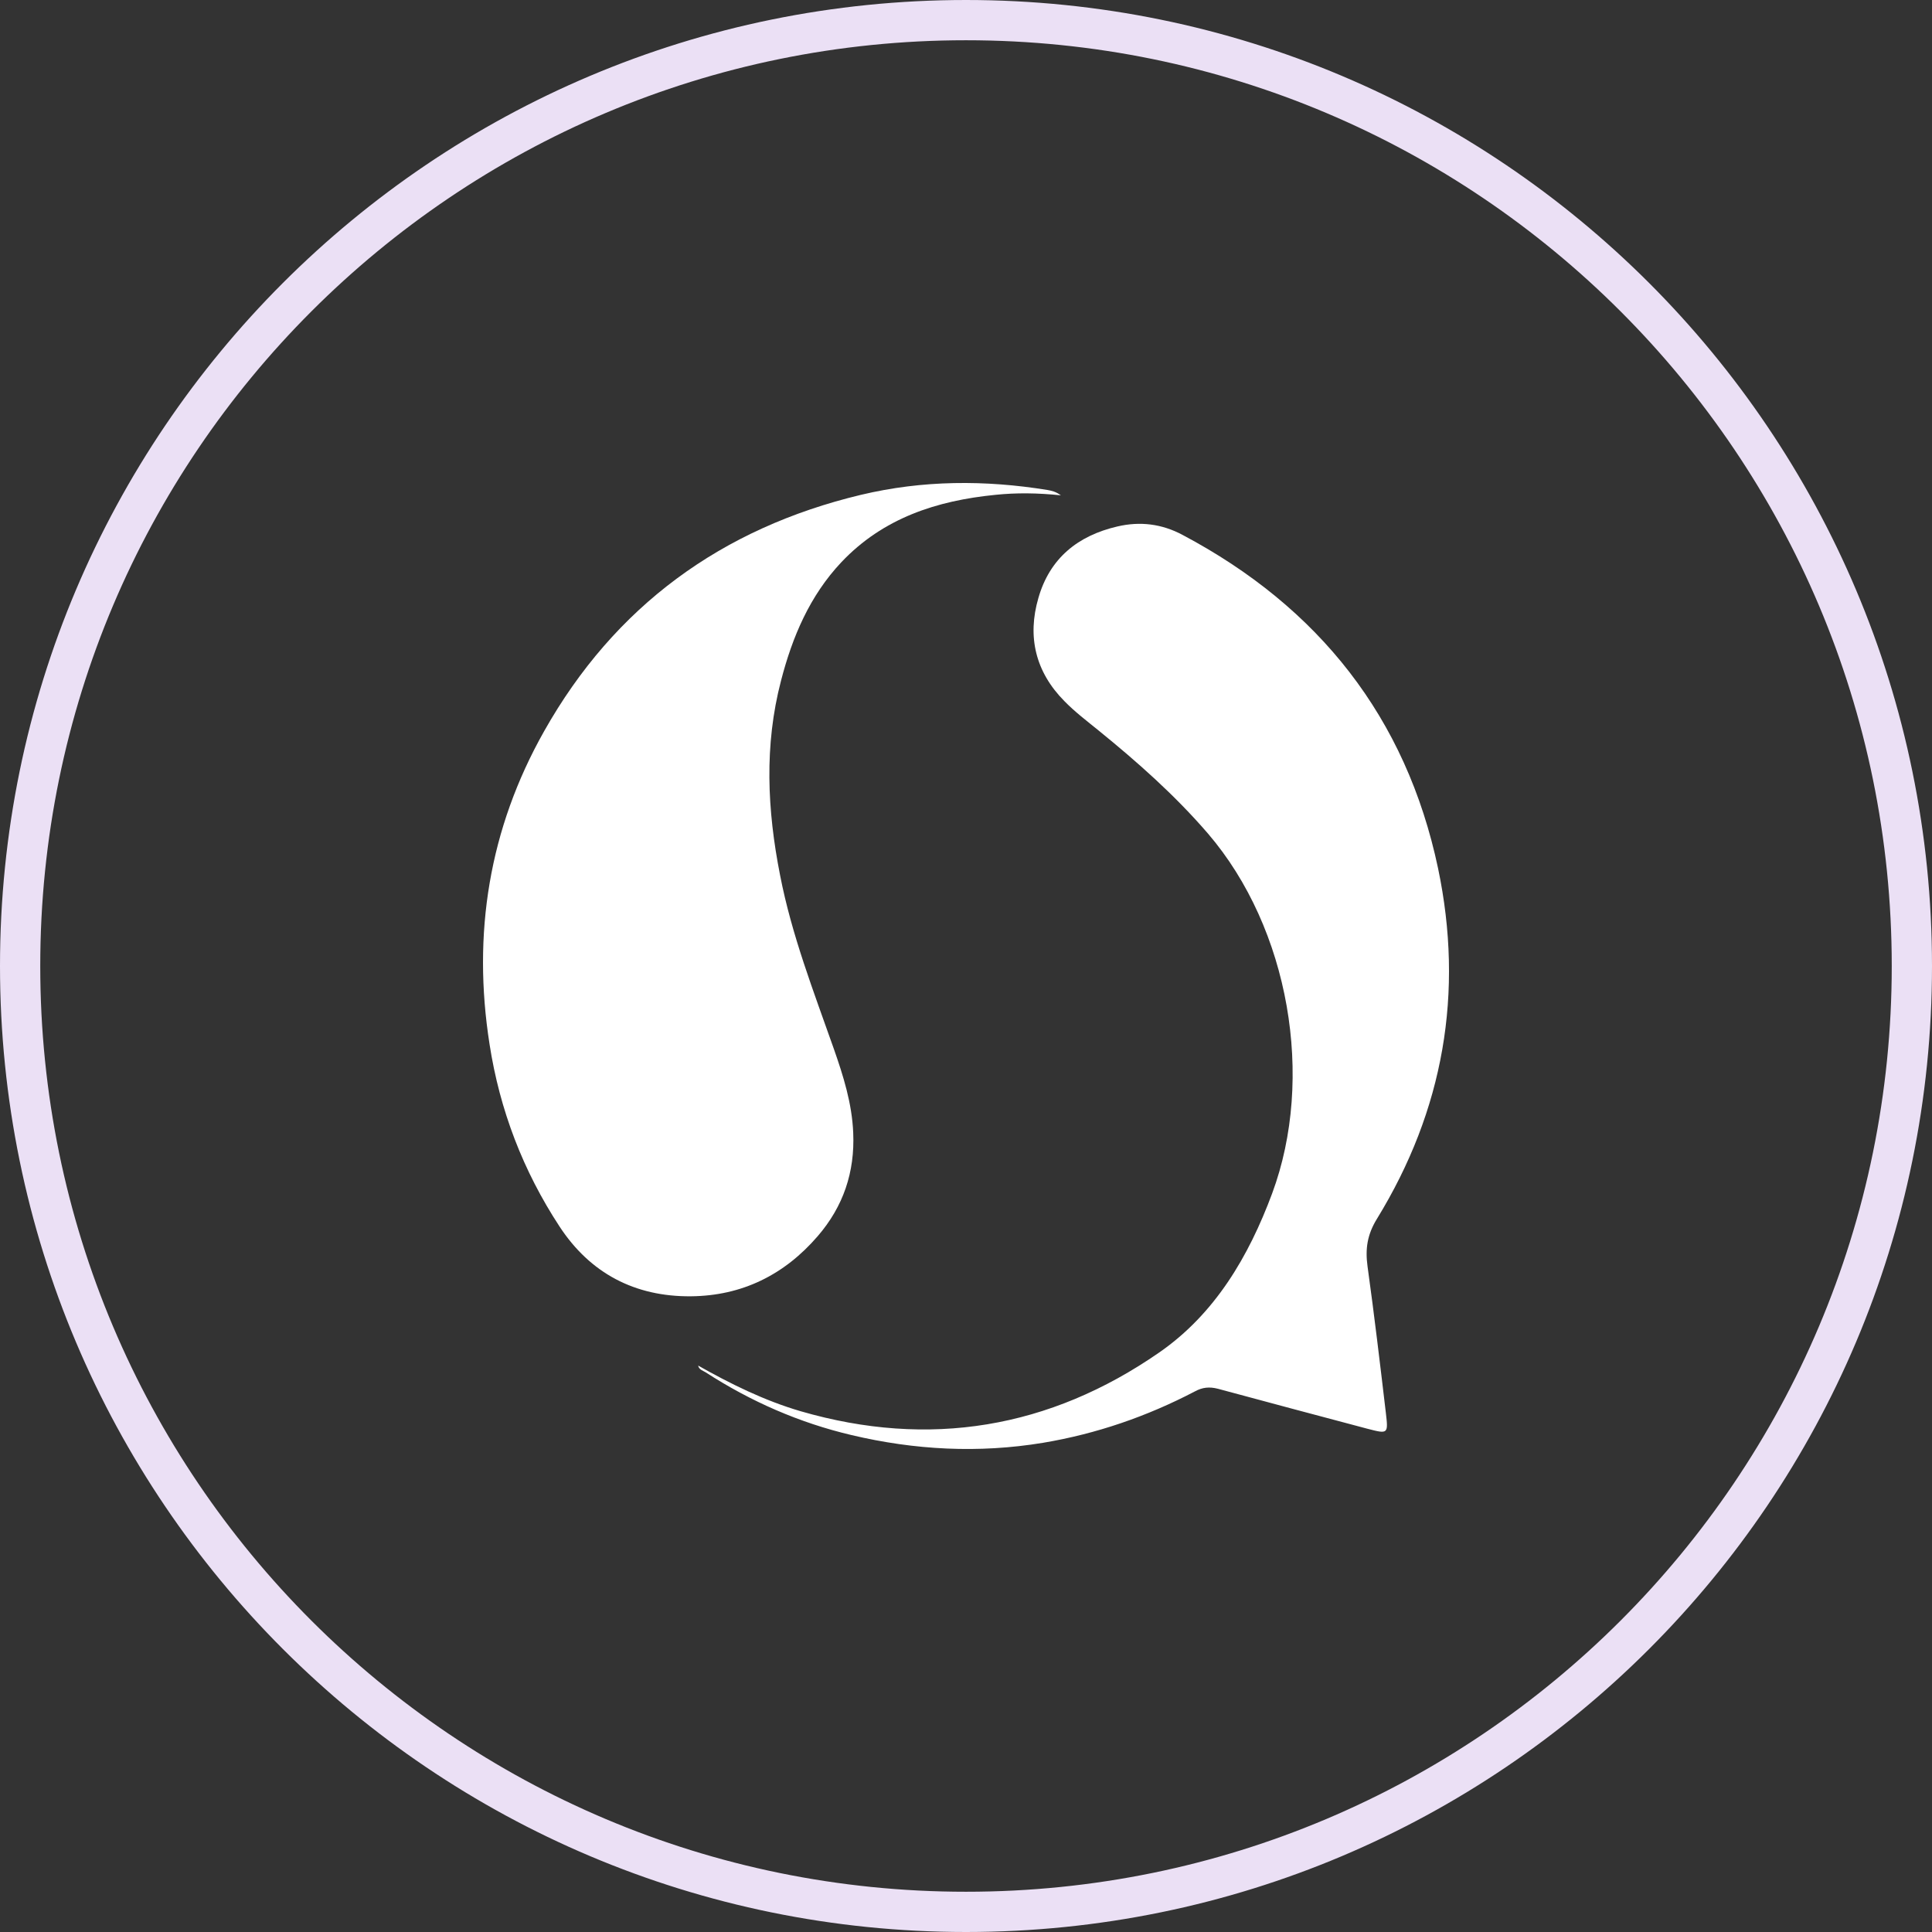
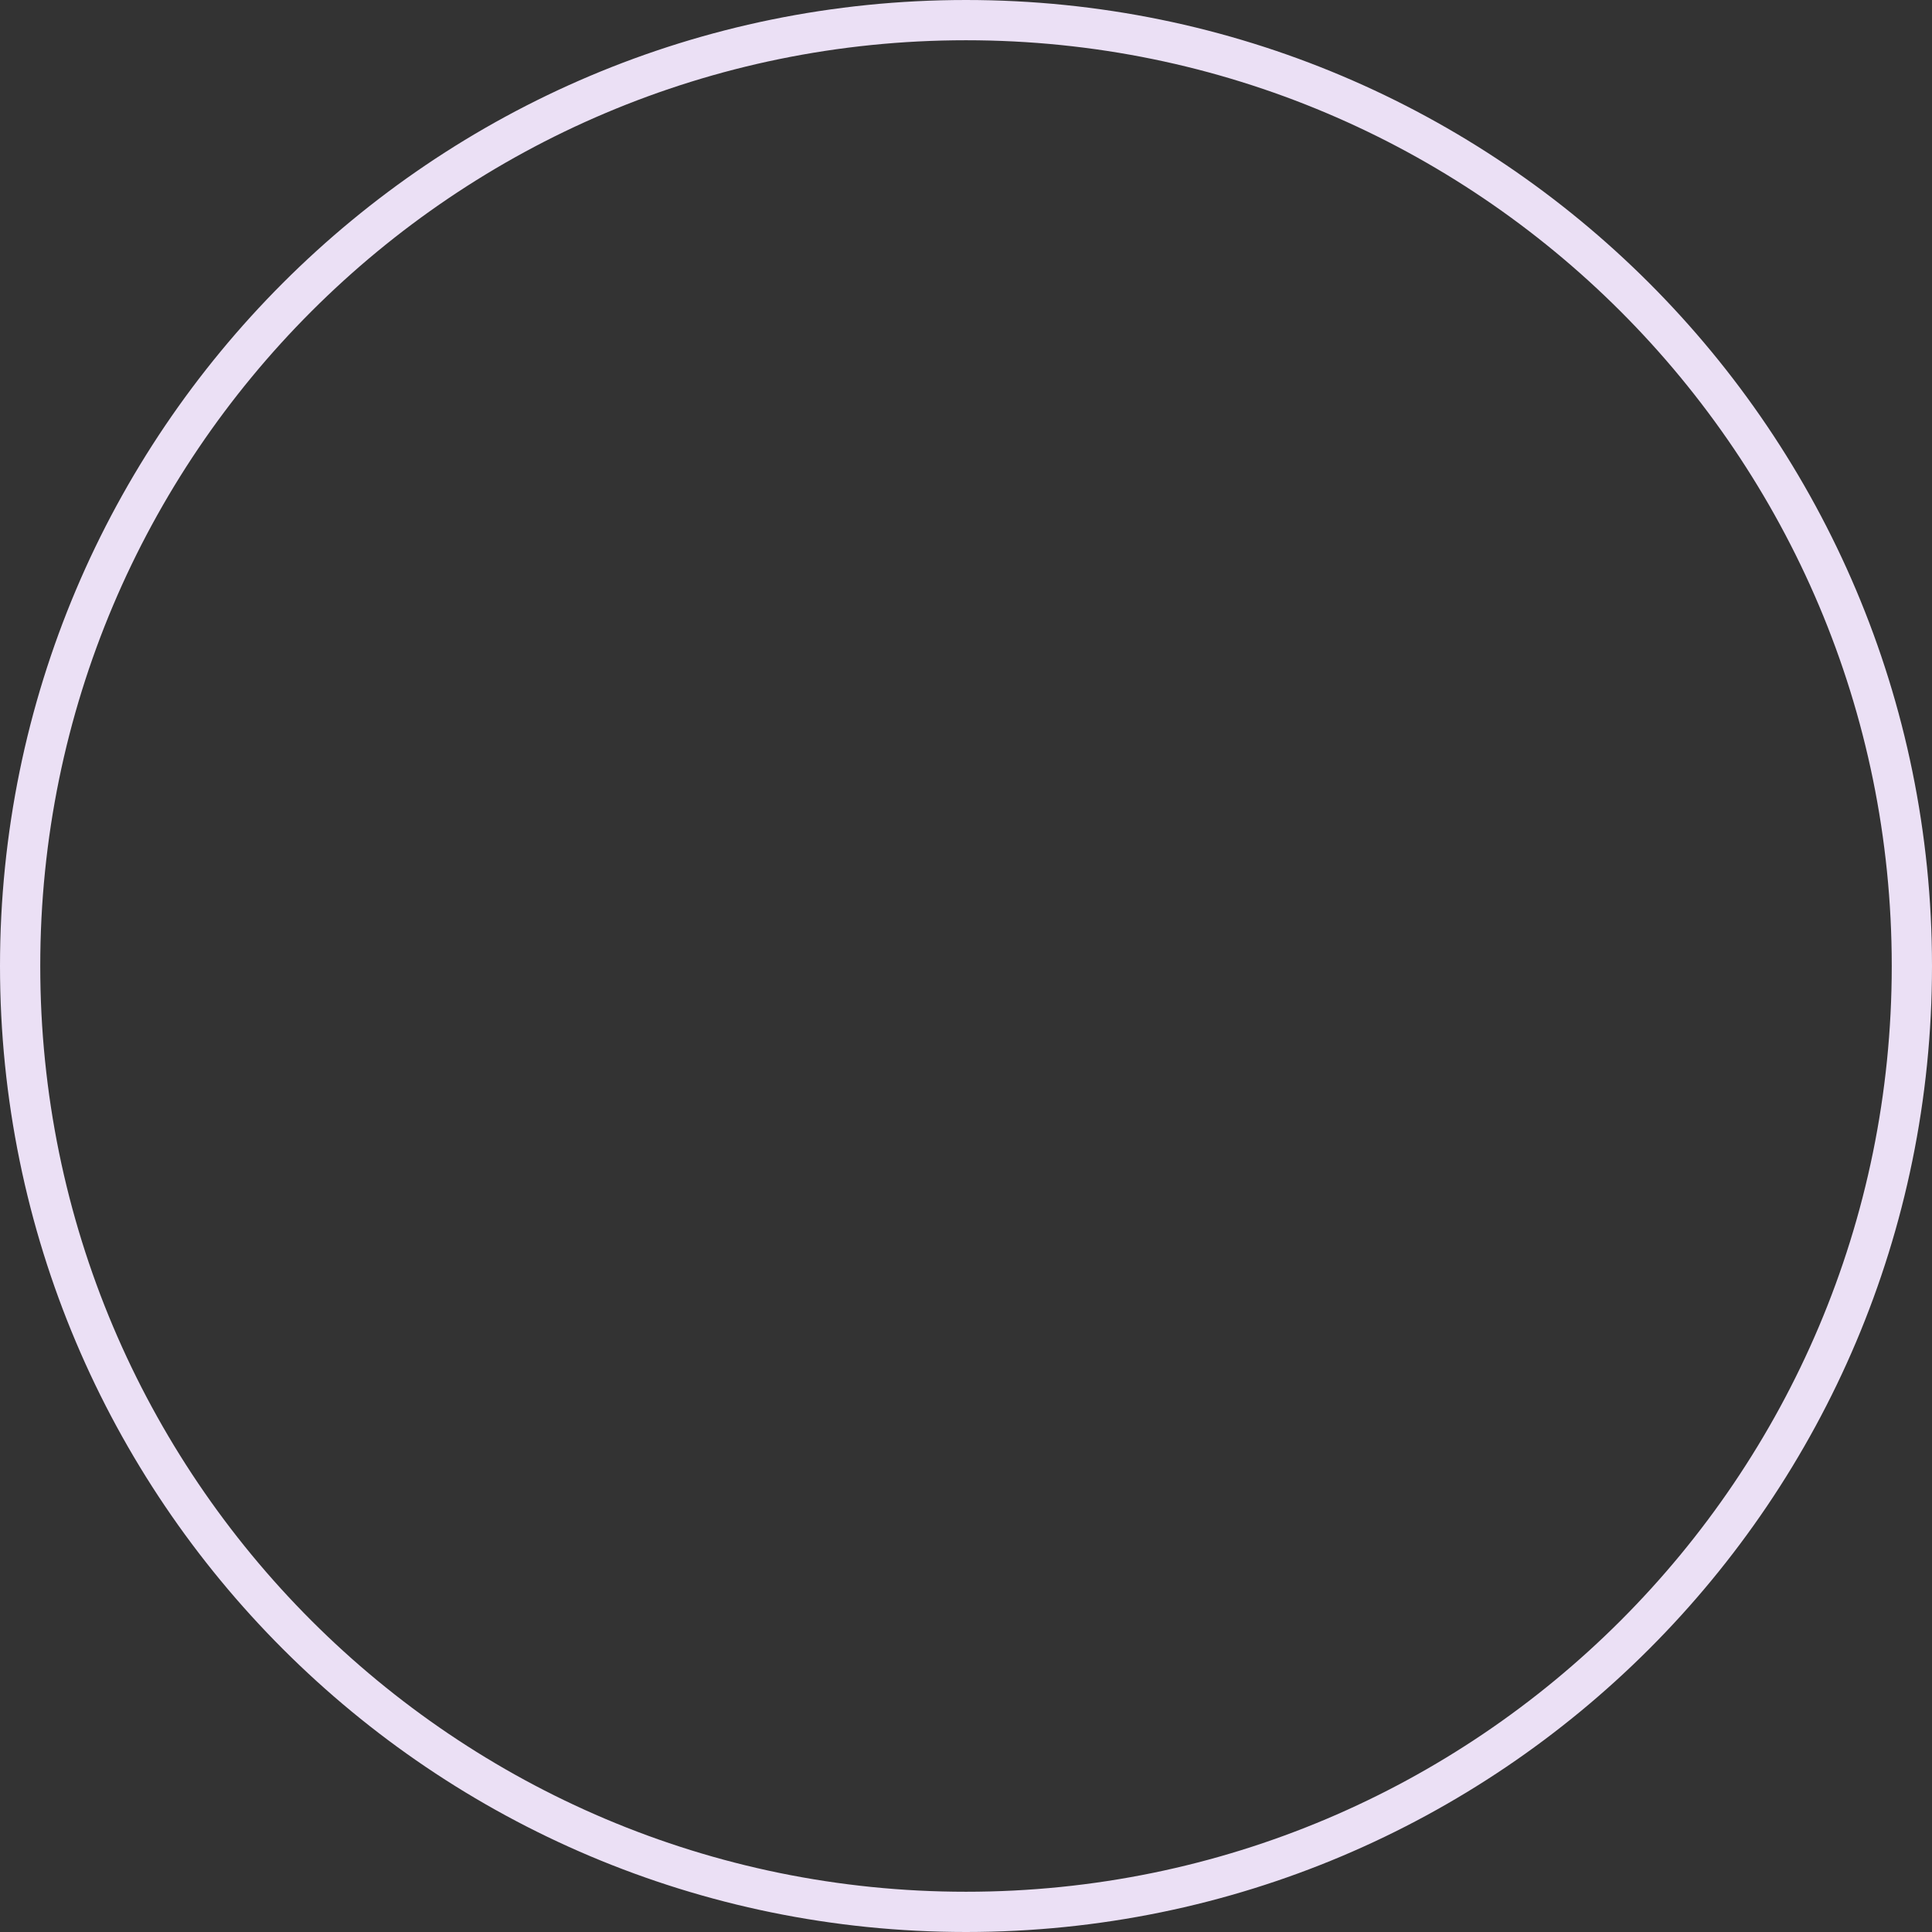
<svg xmlns="http://www.w3.org/2000/svg" width="48" height="48" viewBox="0 0 48 48" fill="none">
  <rect x="0" y="0" width="48" height="48" fill="#333333" stroke="none" />
  <path d="M24 0.5C36.979 0.5 47.5 11.021 47.5 24C47.5 36.979 36.979 47.5 24 47.5C11.021 47.5 0.5 36.979 0.5 24C0.5 11.021 11.021 0.5 24 0.5Z" stroke="#EBE0F5" />
  <g clip-path="url(#clip0_355_8452)">
-     <path d="M26.357 12.306C25.775 12.246 25.253 12.24 24.731 12.294C23.273 12.438 21.942 12.87 20.904 13.967C20.118 14.801 19.686 15.821 19.404 16.912C18.984 18.52 19.062 20.127 19.38 21.74C19.668 23.228 20.214 24.631 20.712 26.046C20.952 26.73 21.168 27.414 21.198 28.146C21.24 29.123 20.952 29.975 20.316 30.712C19.488 31.672 18.438 32.194 17.166 32.206C15.774 32.218 14.664 31.636 13.902 30.473C12.997 29.093 12.415 27.576 12.163 25.945C11.731 23.198 12.151 20.589 13.519 18.166C15.27 15.059 17.928 13.122 21.39 12.294C22.925 11.928 24.473 11.922 26.027 12.174C26.123 12.192 26.225 12.21 26.357 12.306Z" fill="white" />
-     <path d="M17.334 33.921C18.15 34.383 18.99 34.797 19.89 35.061C23.087 35.99 26.081 35.487 28.799 33.603C30.185 32.644 31.024 31.216 31.606 29.651C32.668 26.79 32.038 23.072 30.011 20.709C29.189 19.755 28.259 18.933 27.293 18.148C27.005 17.914 26.705 17.686 26.447 17.422C25.727 16.696 25.517 15.821 25.799 14.855C26.081 13.871 26.777 13.308 27.761 13.08C28.325 12.948 28.865 13.014 29.381 13.29C32.764 15.083 34.936 17.824 35.728 21.572C36.376 24.661 35.866 27.582 34.21 30.281C33.97 30.671 33.916 31.024 33.976 31.462C34.144 32.674 34.288 33.891 34.432 35.109C34.492 35.624 34.486 35.63 33.982 35.499C32.74 35.169 31.498 34.839 30.257 34.503C30.047 34.449 29.873 34.467 29.687 34.569C28.493 35.193 27.239 35.624 25.913 35.846C24.311 36.11 22.727 36.026 21.156 35.654C19.86 35.349 18.654 34.821 17.532 34.095C17.466 34.053 17.364 34.029 17.346 33.927L17.334 33.921Z" fill="white" />
+     <path d="M26.357 12.306C25.775 12.246 25.253 12.24 24.731 12.294C23.273 12.438 21.942 12.87 20.904 13.967C18.984 18.52 19.062 20.127 19.38 21.74C19.668 23.228 20.214 24.631 20.712 26.046C20.952 26.73 21.168 27.414 21.198 28.146C21.24 29.123 20.952 29.975 20.316 30.712C19.488 31.672 18.438 32.194 17.166 32.206C15.774 32.218 14.664 31.636 13.902 30.473C12.997 29.093 12.415 27.576 12.163 25.945C11.731 23.198 12.151 20.589 13.519 18.166C15.27 15.059 17.928 13.122 21.39 12.294C22.925 11.928 24.473 11.922 26.027 12.174C26.123 12.192 26.225 12.21 26.357 12.306Z" fill="white" />
  </g>
  <defs>
    <clipPath id="clip0_355_8452">
-       <rect width="24" height="24" fill="white" transform="translate(12 12)" />
-     </clipPath>
+       </clipPath>
  </defs>
</svg>